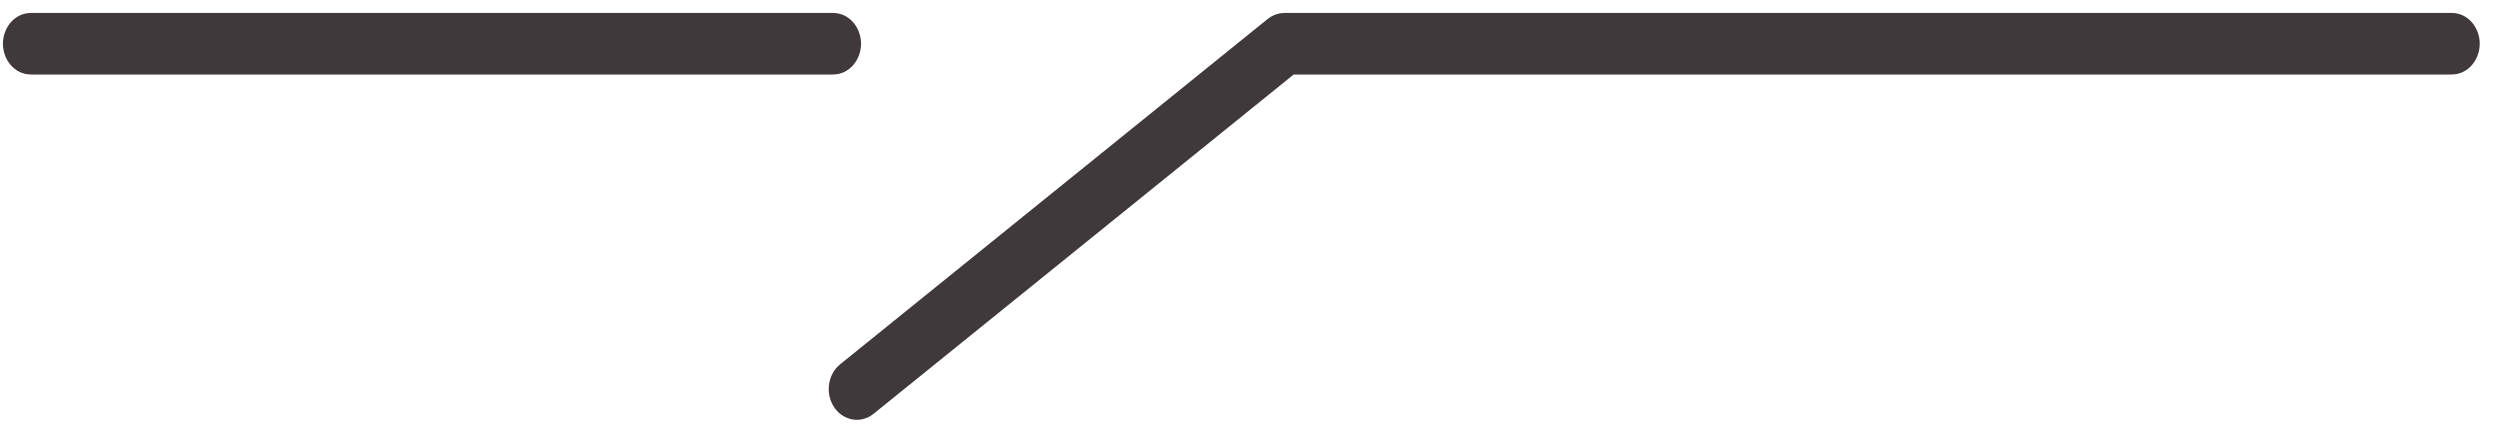
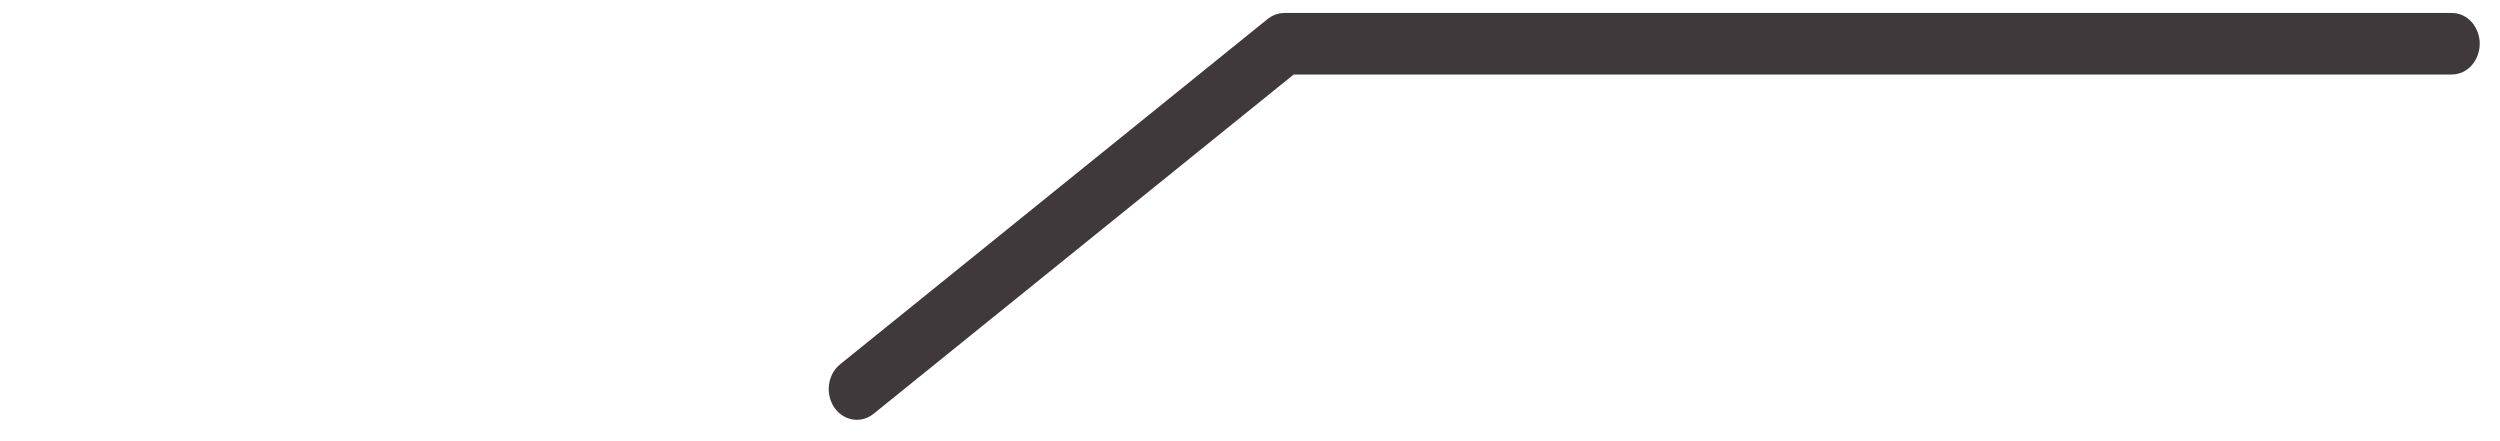
<svg xmlns="http://www.w3.org/2000/svg" width="85" height="15" viewBox="0 0 85 15" fill="none">
  <g id="ã°ã«ã¼ã">
    <path id="ãã¯ã¿ã¼" d="M28.537 13.656L28.537 13.656C28.343 13.31 28.408 12.833 28.721 12.581L28.721 12.581L43.259 0.839L43.259 0.839C43.376 0.745 43.518 0.69 43.67 0.69H83.356C83.786 0.69 84.061 1.091 84.061 1.487C84.061 1.882 83.786 2.283 83.356 2.283H43.898L29.544 13.875C29.544 13.875 29.544 13.875 29.544 13.875C29.381 14.007 29.18 14.052 28.989 14.007C28.8 13.963 28.638 13.836 28.537 13.656Z" fill="#40393B" stroke="#40393B" stroke-width="0.5" />
-     <path id="ãã¯ã¿ã¼_2" d="M0.349 1.486V1.486C0.349 1.091 0.625 0.69 1.055 0.69H28.32C28.75 0.69 29.026 1.091 29.026 1.487L29.026 1.487C29.026 1.882 28.75 2.283 28.32 2.283H1.054C0.624 2.283 0.349 1.882 0.349 1.486Z" fill="#40393B" stroke="#40393B" stroke-width="0.5" />
  </g>
</svg>